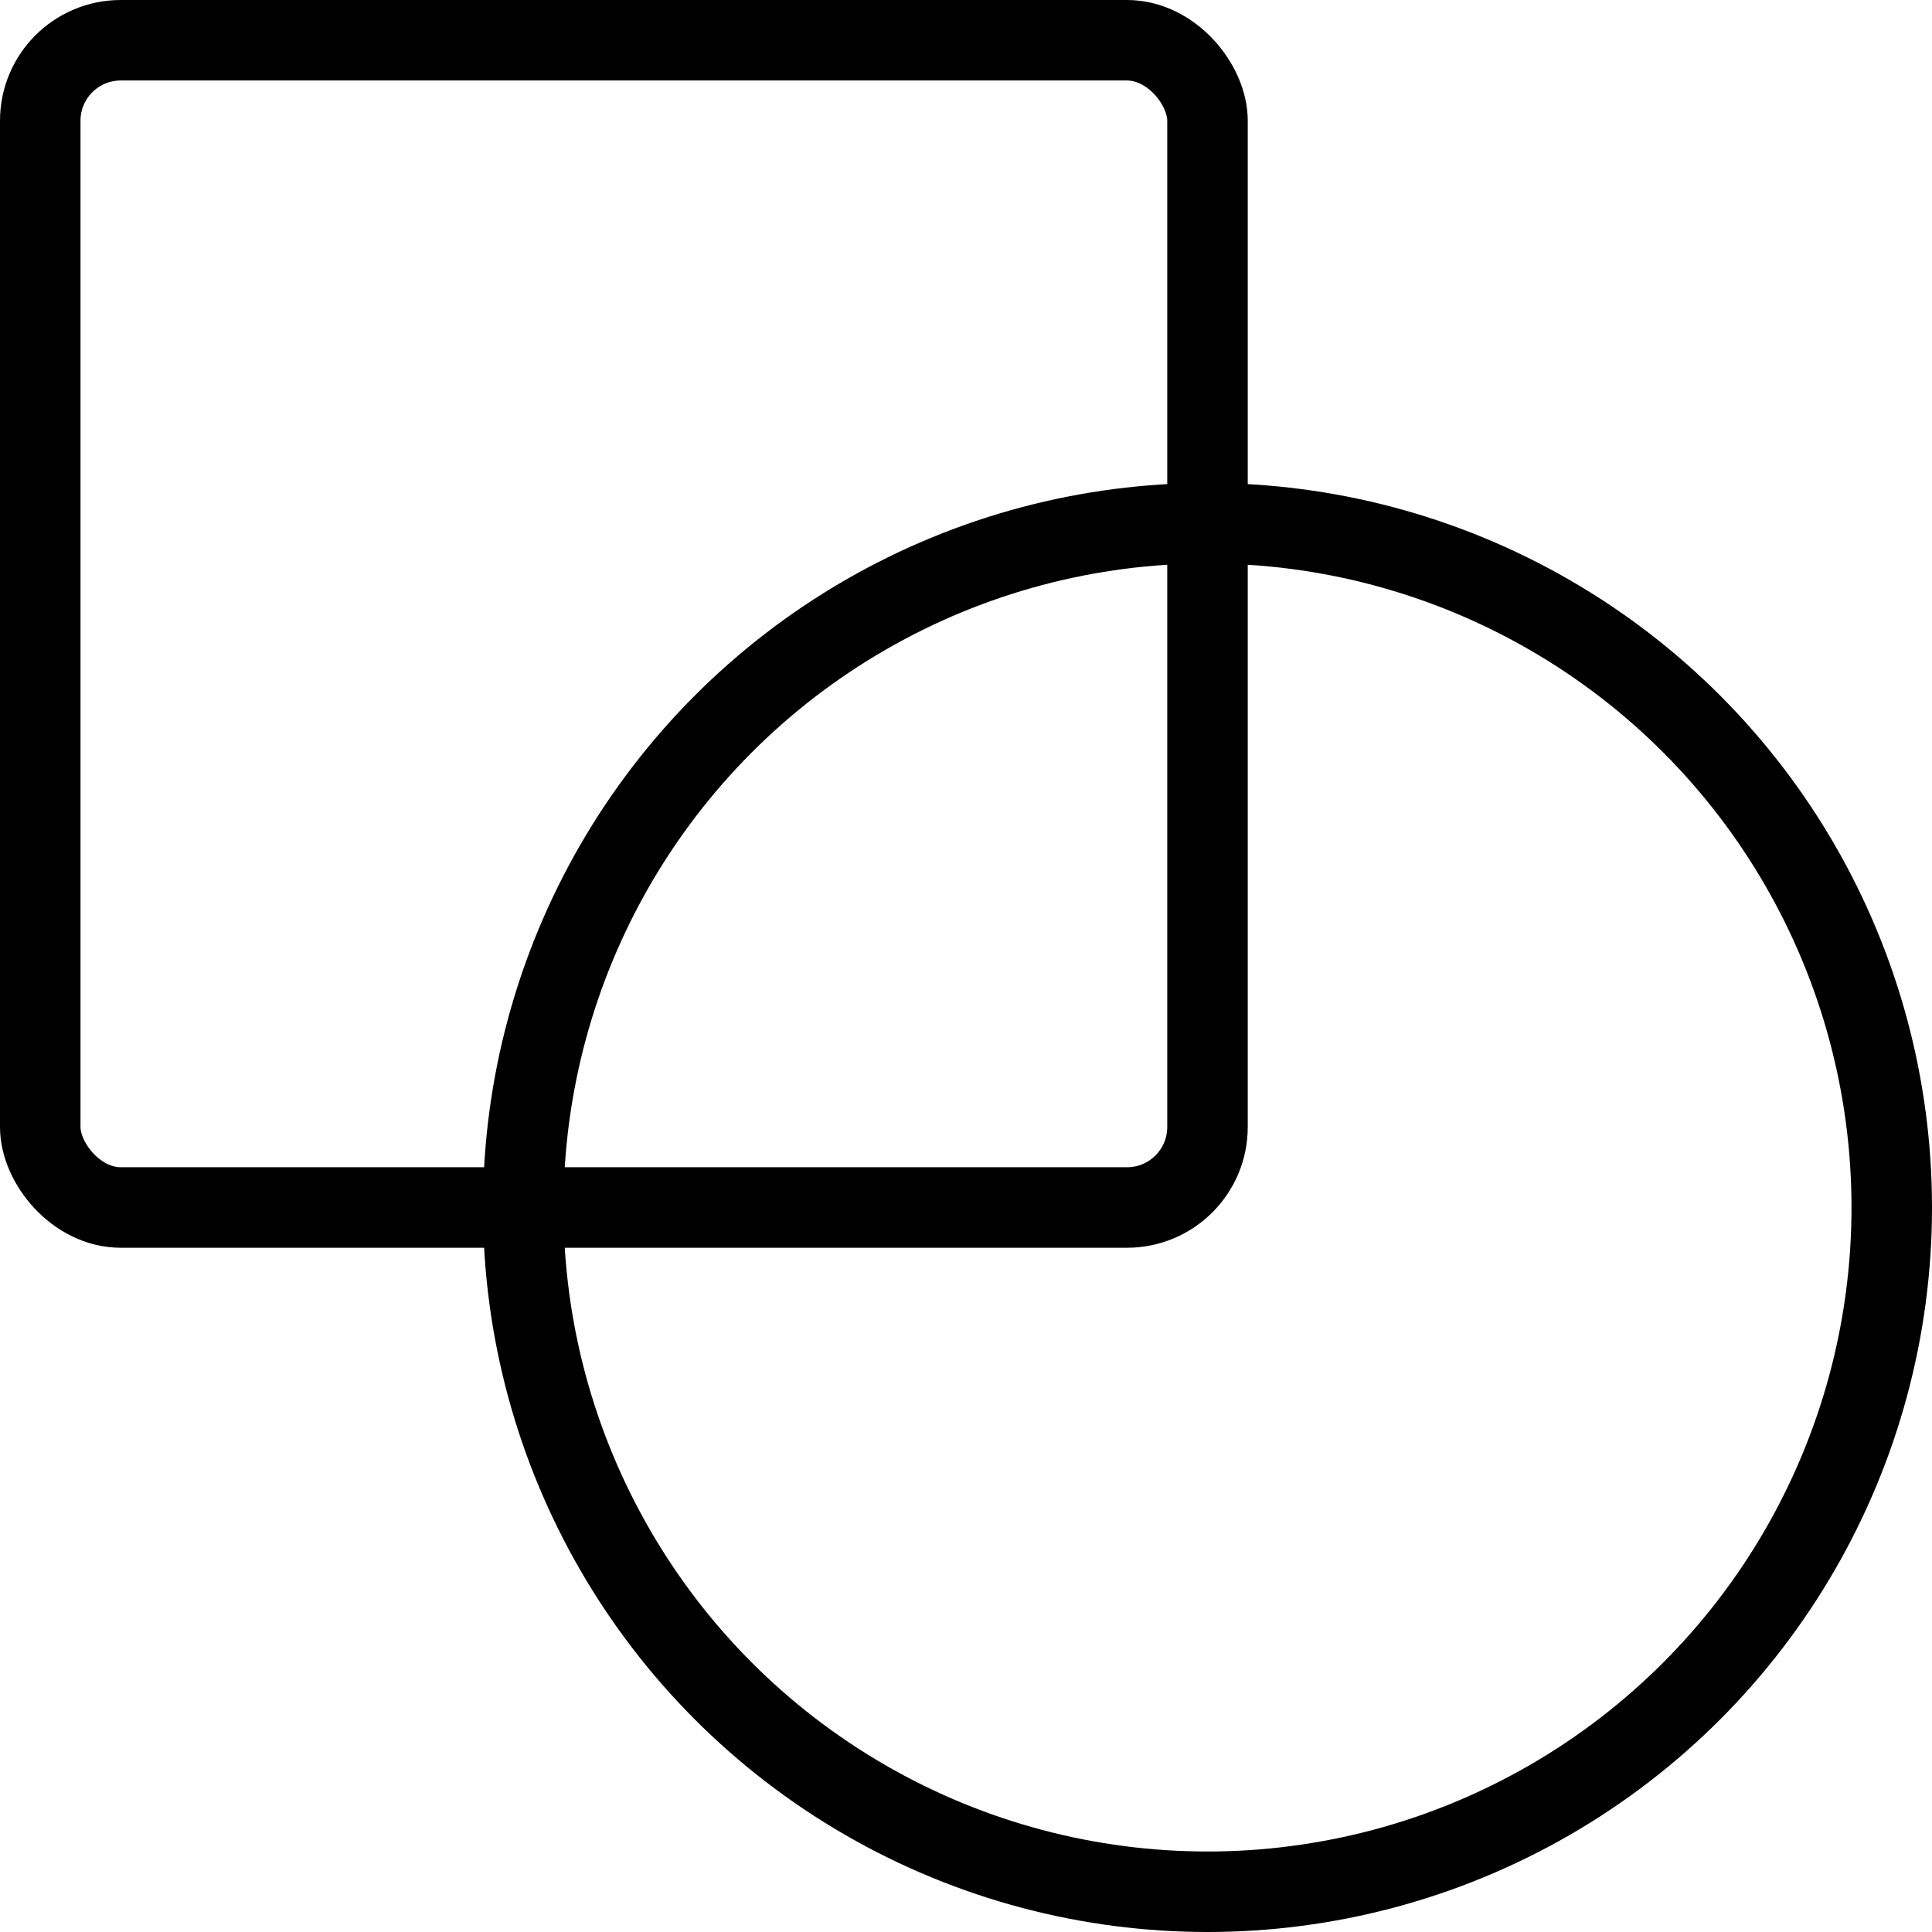
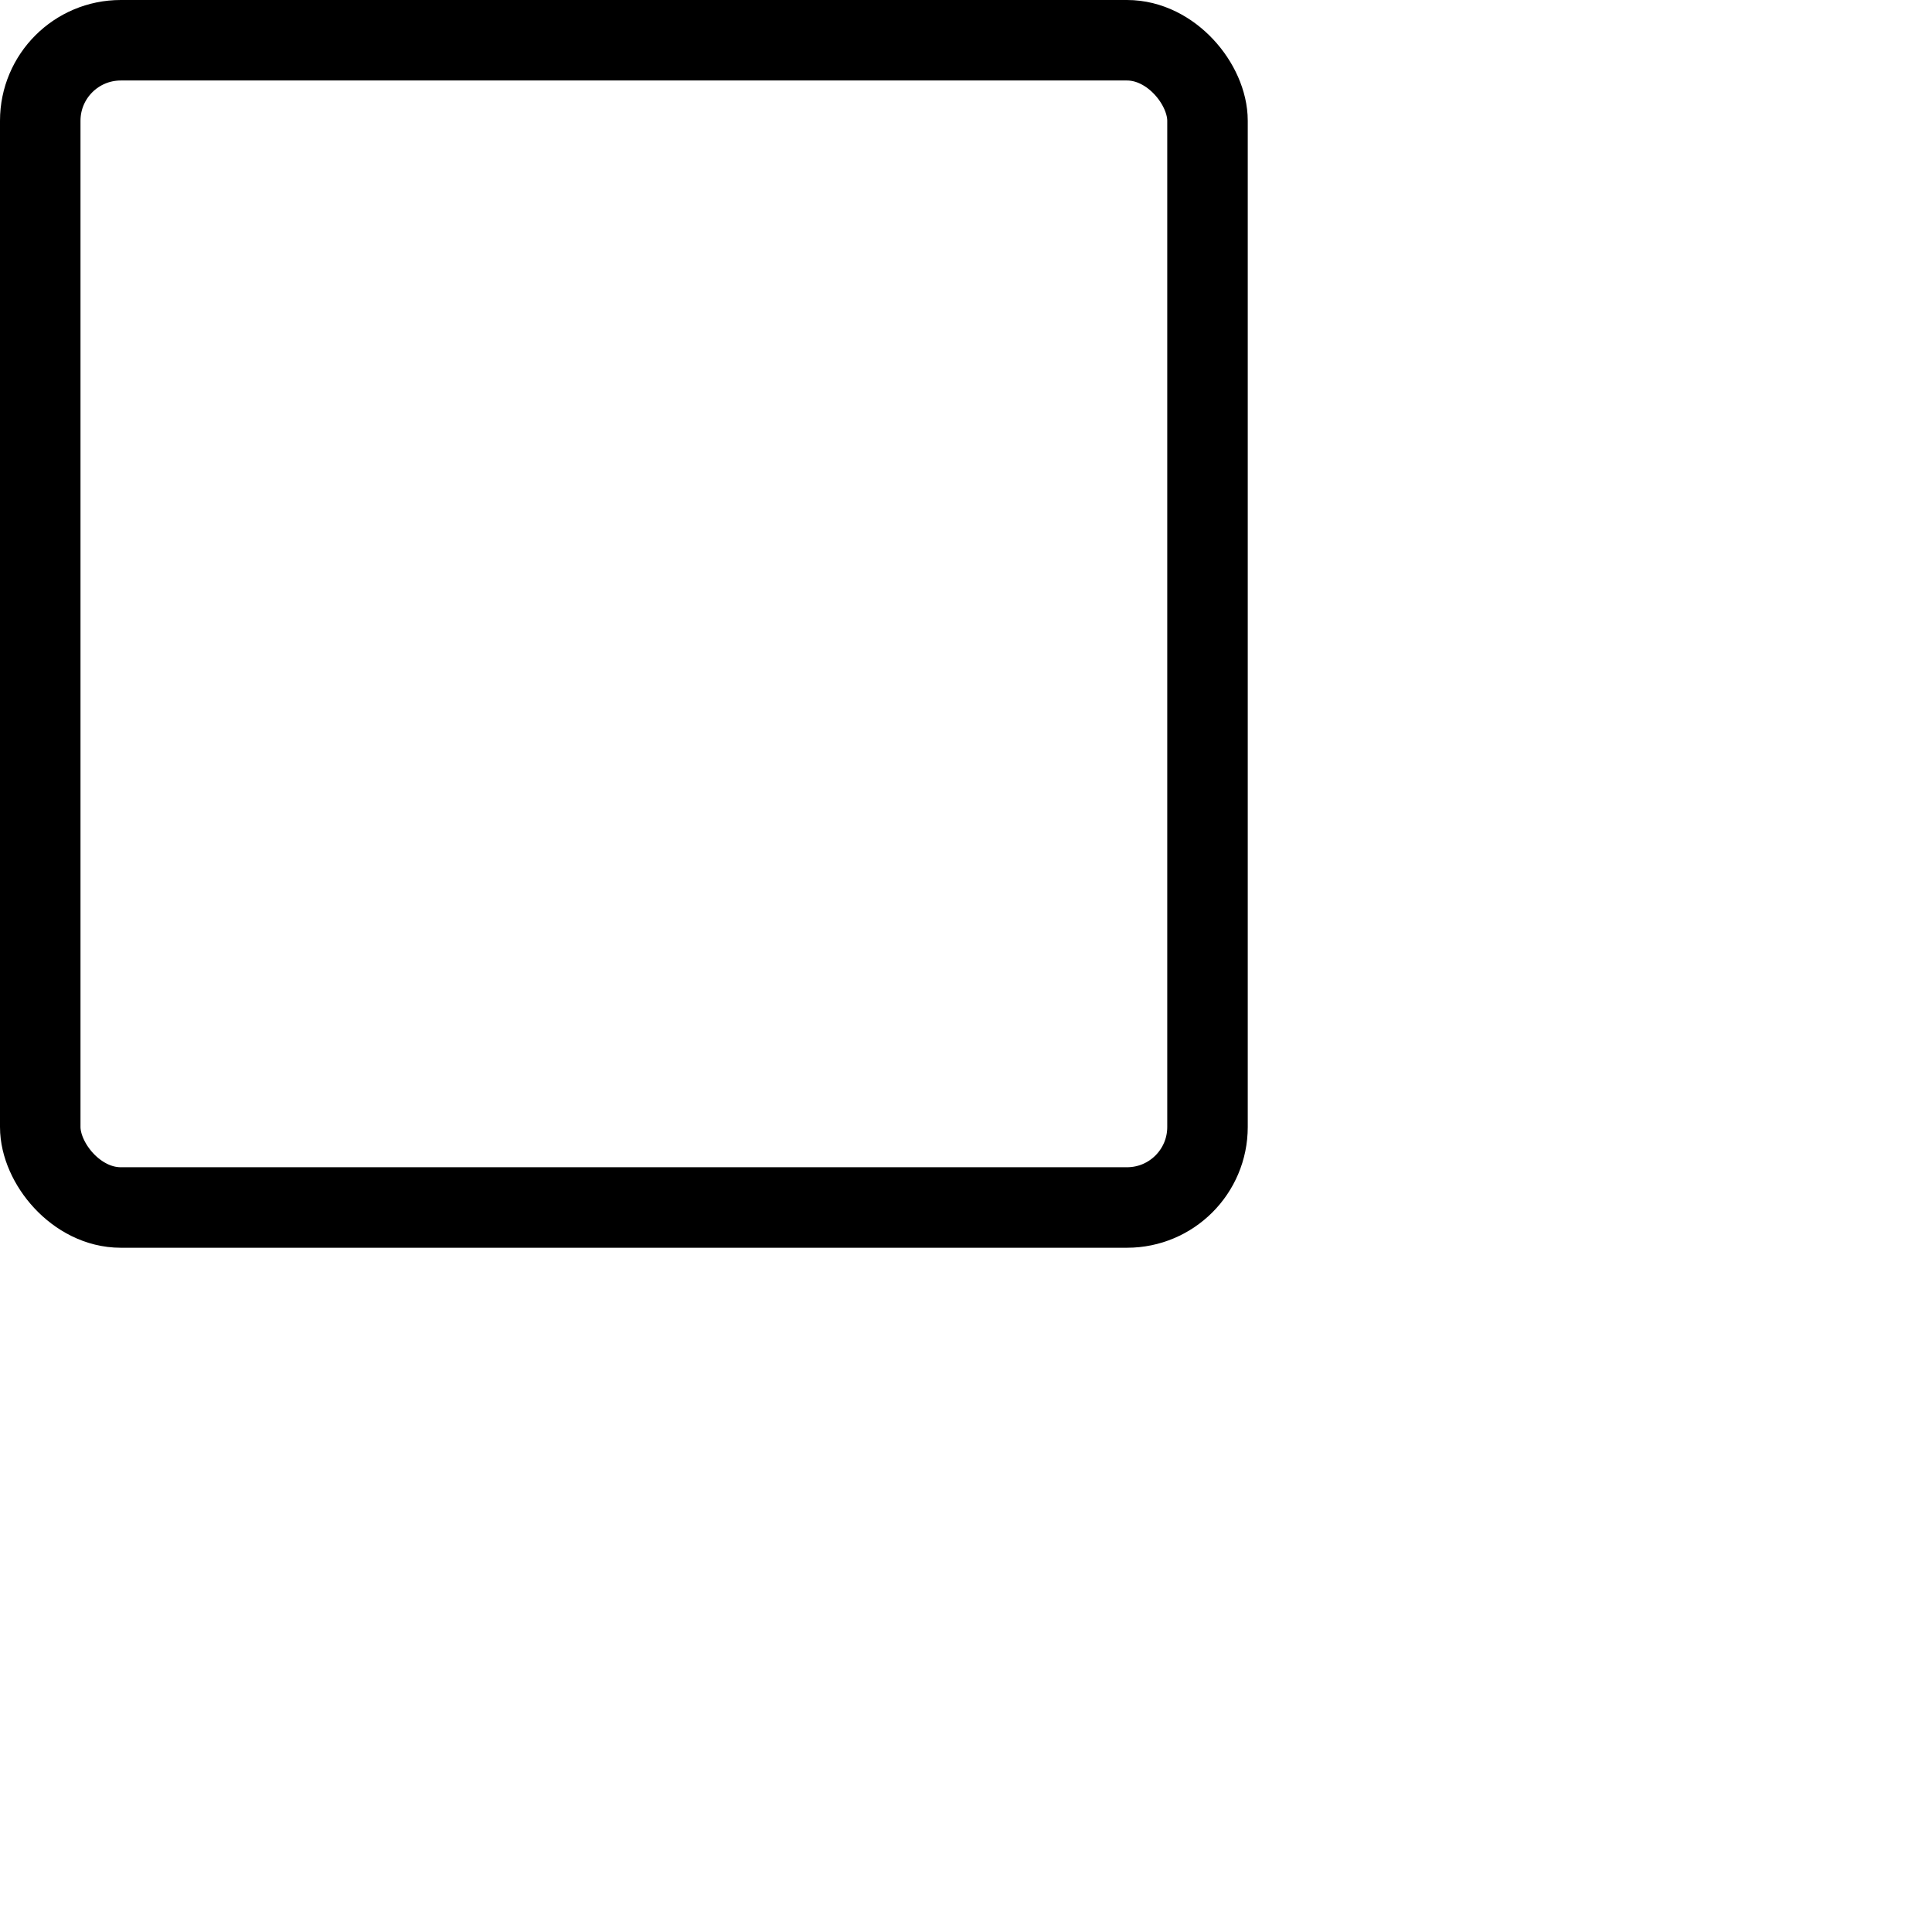
<svg xmlns="http://www.w3.org/2000/svg" viewBox="0 0 24 24">
  <g transform="matrix(1,0,0,1,0,0)">
    <g>
      <rect x="0.5" y="0.5" width="14.5" height="14.5" rx="1" style="fill: none;stroke: #000000;stroke-linecap: round;stroke-linejoin: round" />
-       <circle cx="15" cy="15" r="8.5" style="fill: none;stroke: #000000;stroke-linecap: round;stroke-linejoin: round" />
    </g>
  </g>
</svg>